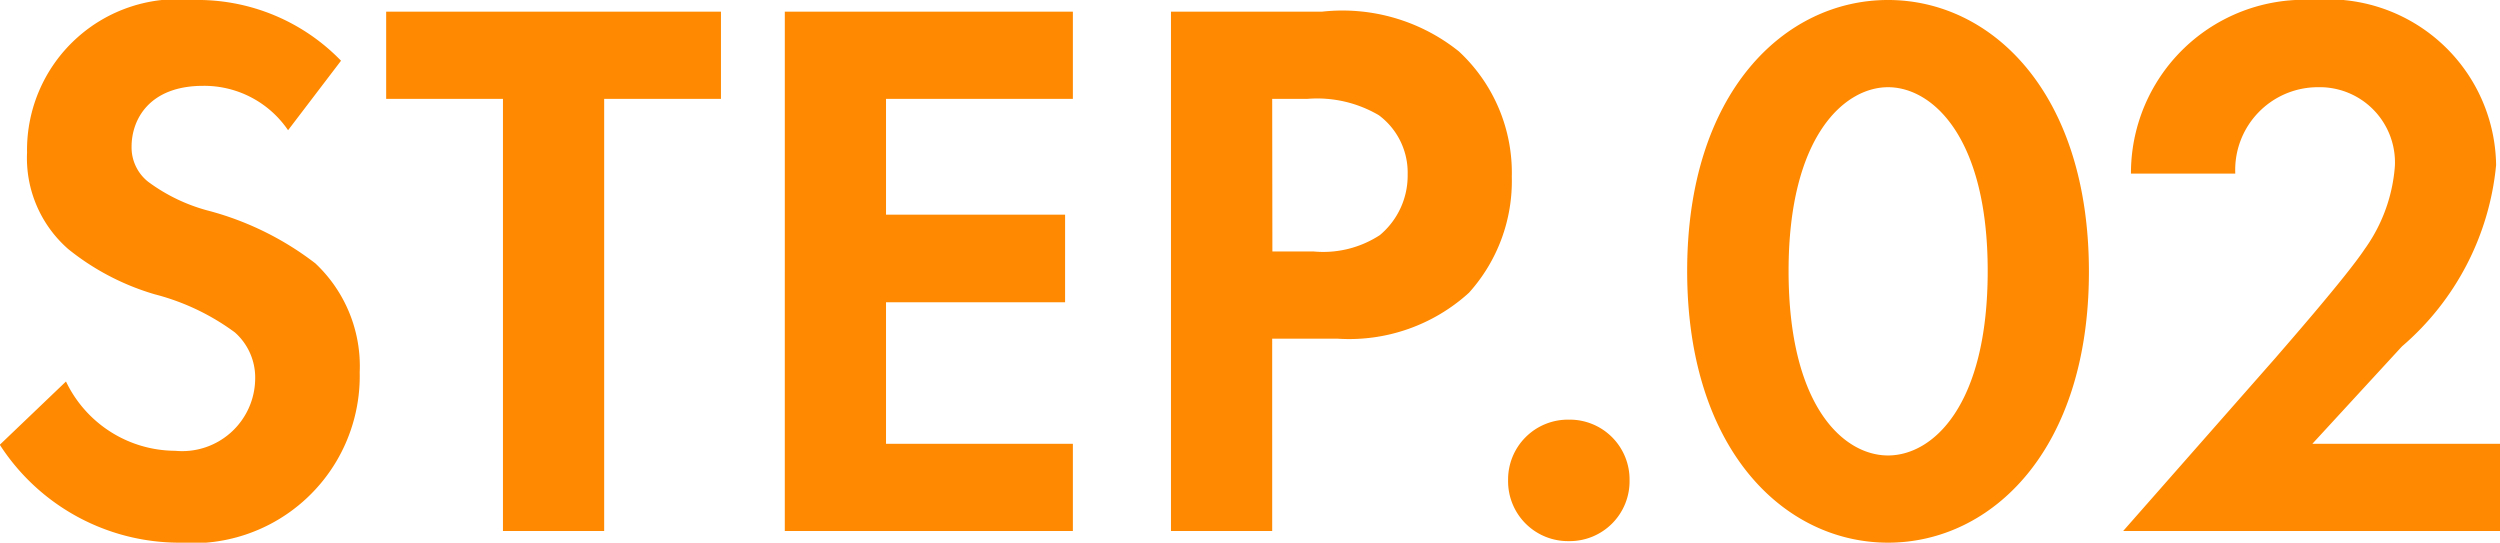
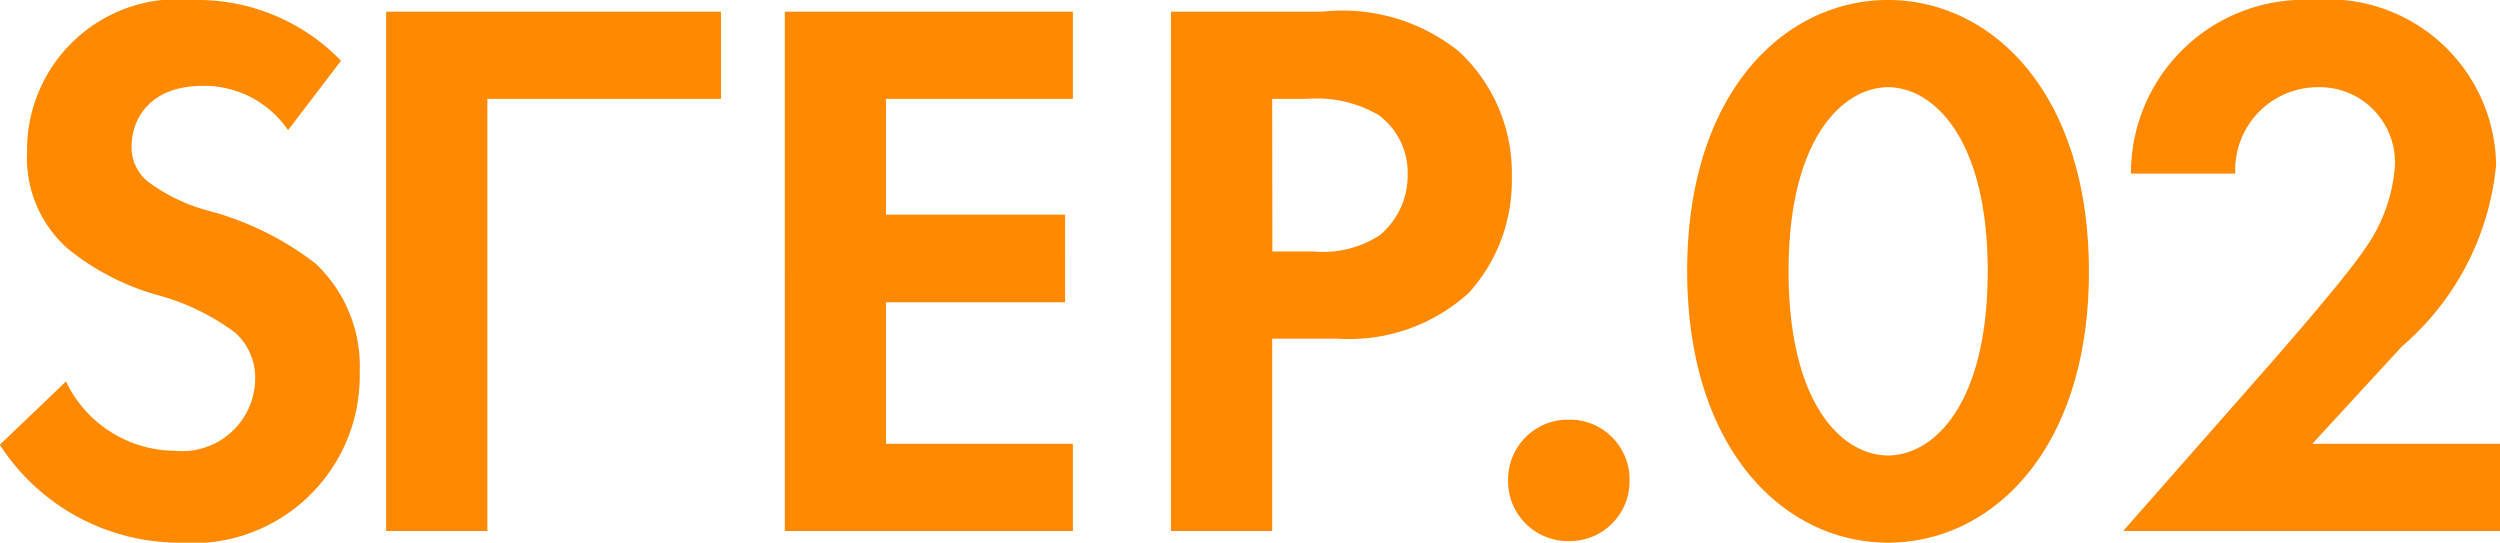
<svg xmlns="http://www.w3.org/2000/svg" width="51.376" height="11.152" viewBox="0 0 51.376 11.152">
-   <path d="M7.552-9.664a4.1,4.1,0,0,0-3.024-1.248A3.1,3.1,0,0,0,1.1-7.776a2.483,2.483,0,0,0,.848,1.984,5.135,5.135,0,0,0,1.776.928,4.78,4.78,0,0,1,1.648.784,1.239,1.239,0,0,1,.416.96A1.5,1.5,0,0,1,4.144-1.648,2.5,2.5,0,0,1,1.9-3.072l-1.36,1.3A4.393,4.393,0,0,0,4.224.24a3.435,3.435,0,0,0,3.712-3.5A2.9,2.9,0,0,0,7.024-5.5a6.209,6.209,0,0,0-2.16-1.072,3.638,3.638,0,0,1-1.28-.608.9.9,0,0,1-.336-.72c0-.544.352-1.248,1.472-1.248a2.085,2.085,0,0,1,1.744.912Zm7.808.784v-1.792H8.48V-8.88h2.4V0h2.08V-8.88Zm7.232-1.792h-5.92V0h5.92V-1.792h-3.84V-4.7h3.68V-6.5h-3.68V-8.88h3.84Zm2.016,0V0h2.08V-3.952h1.344a3.658,3.658,0,0,0,2.7-.944,3.43,3.43,0,0,0,.88-2.384,3.4,3.4,0,0,0-1.088-2.576,3.825,3.825,0,0,0-2.816-.816Zm2.08,1.792h.72a2.5,2.5,0,0,1,1.472.336,1.47,1.47,0,0,1,.592,1.216A1.593,1.593,0,0,1,28.9-6.08a2.129,2.129,0,0,1-1.36.336h-.848Zm4.848,7.84A1.23,1.23,0,0,0,32.784.208,1.23,1.23,0,0,0,34.032-1.04a1.23,1.23,0,0,0-1.248-1.248A1.23,1.23,0,0,0,31.536-1.04ZM39.344.24c2.128,0,4.128-1.9,4.128-5.568,0-3.68-2-5.584-4.128-5.584s-4.128,1.9-4.128,5.568C35.216-1.664,37.216.24,39.344.24Zm0-9.36c.9,0,2.048,1.008,2.048,3.776,0,2.784-1.136,3.792-2.048,3.792S37.3-2.56,37.3-5.344C37.3-8.112,38.448-9.12,39.344-9.12ZM44.176,0H51.92V-1.792H48.064l1.84-2A5.612,5.612,0,0,0,51.84-7.52a3.453,3.453,0,0,0-3.76-3.392,3.562,3.562,0,0,0-3.744,3.568H46.48a1.7,1.7,0,0,1,1.7-1.776A1.547,1.547,0,0,1,49.76-7.5a3.35,3.35,0,0,1-.624,1.712c-.384.576-1.632,2-1.824,2.224Z" transform="translate(-0.544 10.912)" fill="#ff8900" />
+   <path d="M7.552-9.664a4.1,4.1,0,0,0-3.024-1.248A3.1,3.1,0,0,0,1.1-7.776a2.483,2.483,0,0,0,.848,1.984,5.135,5.135,0,0,0,1.776.928,4.78,4.78,0,0,1,1.648.784,1.239,1.239,0,0,1,.416.96A1.5,1.5,0,0,1,4.144-1.648,2.5,2.5,0,0,1,1.9-3.072l-1.36,1.3A4.393,4.393,0,0,0,4.224.24a3.435,3.435,0,0,0,3.712-3.5A2.9,2.9,0,0,0,7.024-5.5a6.209,6.209,0,0,0-2.16-1.072,3.638,3.638,0,0,1-1.28-.608.9.9,0,0,1-.336-.72c0-.544.352-1.248,1.472-1.248a2.085,2.085,0,0,1,1.744.912Zm7.808.784v-1.792H8.48V-8.88V0h2.08V-8.88Zm7.232-1.792h-5.92V0h5.92V-1.792h-3.84V-4.7h3.68V-6.5h-3.68V-8.88h3.84Zm2.016,0V0h2.08V-3.952h1.344a3.658,3.658,0,0,0,2.7-.944,3.43,3.43,0,0,0,.88-2.384,3.4,3.4,0,0,0-1.088-2.576,3.825,3.825,0,0,0-2.816-.816Zm2.08,1.792h.72a2.5,2.5,0,0,1,1.472.336,1.47,1.47,0,0,1,.592,1.216A1.593,1.593,0,0,1,28.9-6.08a2.129,2.129,0,0,1-1.36.336h-.848Zm4.848,7.84A1.23,1.23,0,0,0,32.784.208,1.23,1.23,0,0,0,34.032-1.04a1.23,1.23,0,0,0-1.248-1.248A1.23,1.23,0,0,0,31.536-1.04ZM39.344.24c2.128,0,4.128-1.9,4.128-5.568,0-3.68-2-5.584-4.128-5.584s-4.128,1.9-4.128,5.568C35.216-1.664,37.216.24,39.344.24Zm0-9.36c.9,0,2.048,1.008,2.048,3.776,0,2.784-1.136,3.792-2.048,3.792S37.3-2.56,37.3-5.344C37.3-8.112,38.448-9.12,39.344-9.12ZM44.176,0H51.92V-1.792H48.064l1.84-2A5.612,5.612,0,0,0,51.84-7.52a3.453,3.453,0,0,0-3.76-3.392,3.562,3.562,0,0,0-3.744,3.568H46.48a1.7,1.7,0,0,1,1.7-1.776A1.547,1.547,0,0,1,49.76-7.5a3.35,3.35,0,0,1-.624,1.712c-.384.576-1.632,2-1.824,2.224Z" transform="translate(-0.544 10.912)" fill="#ff8900" />
</svg>